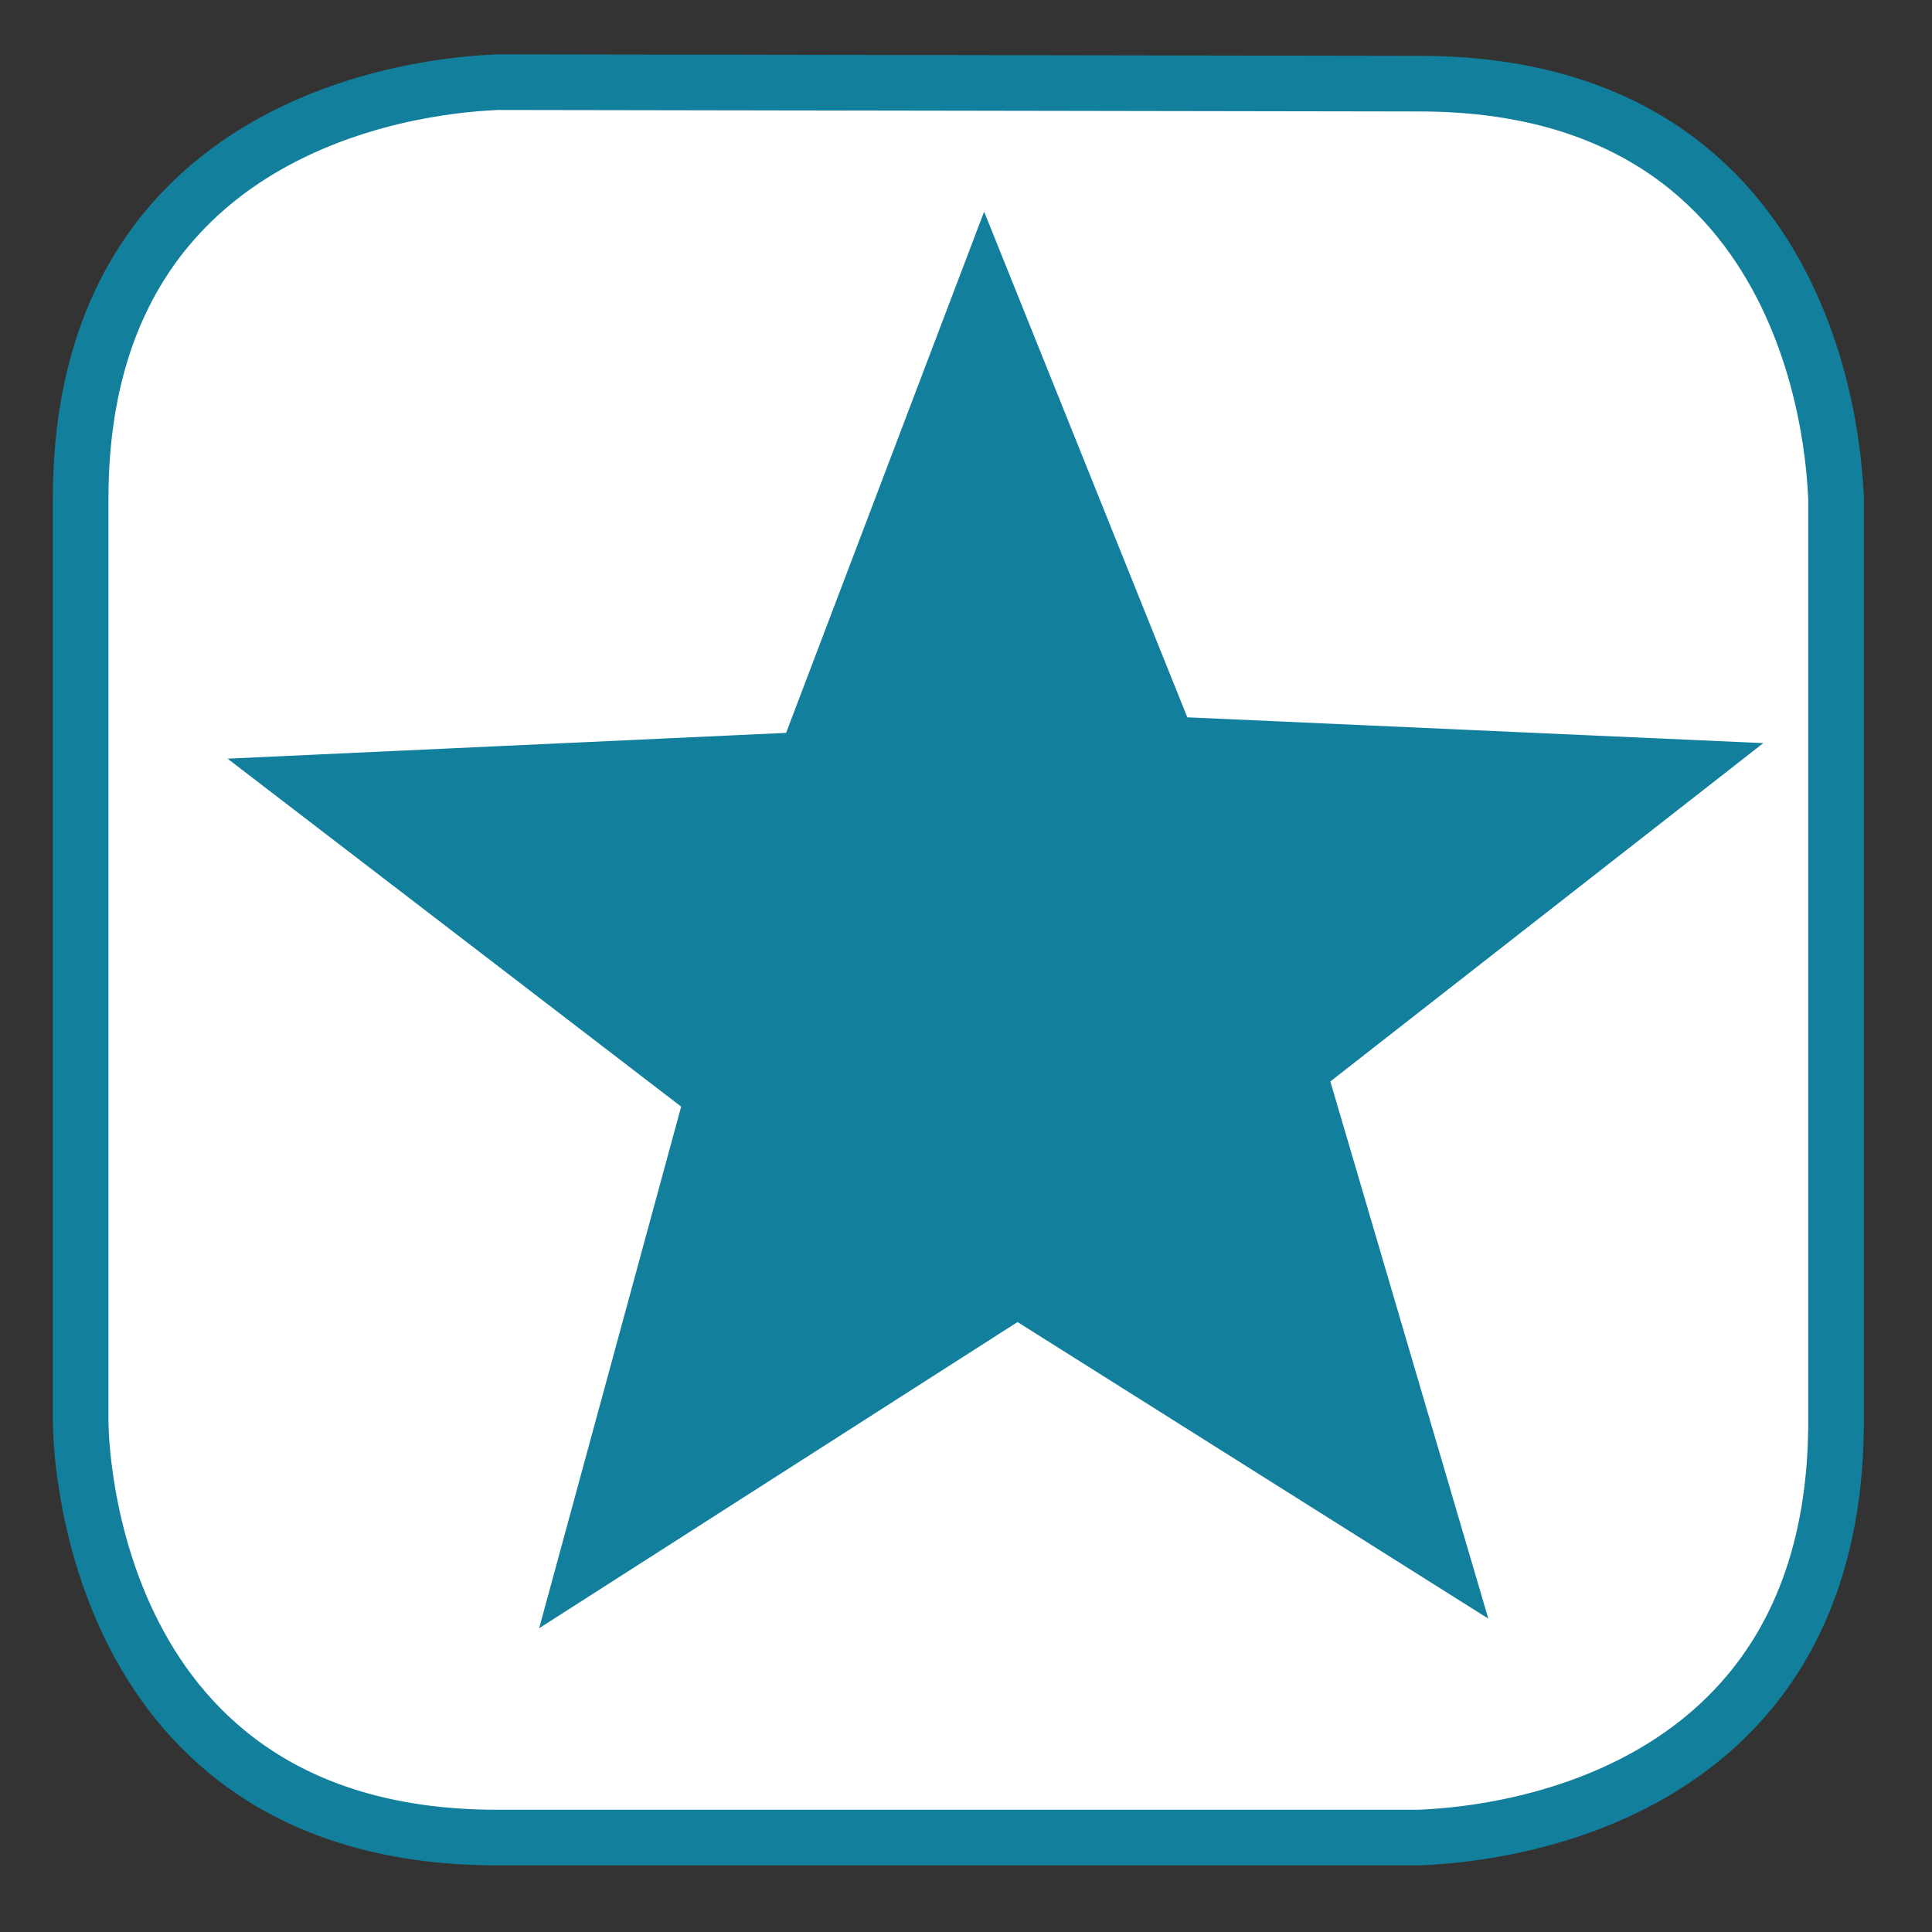
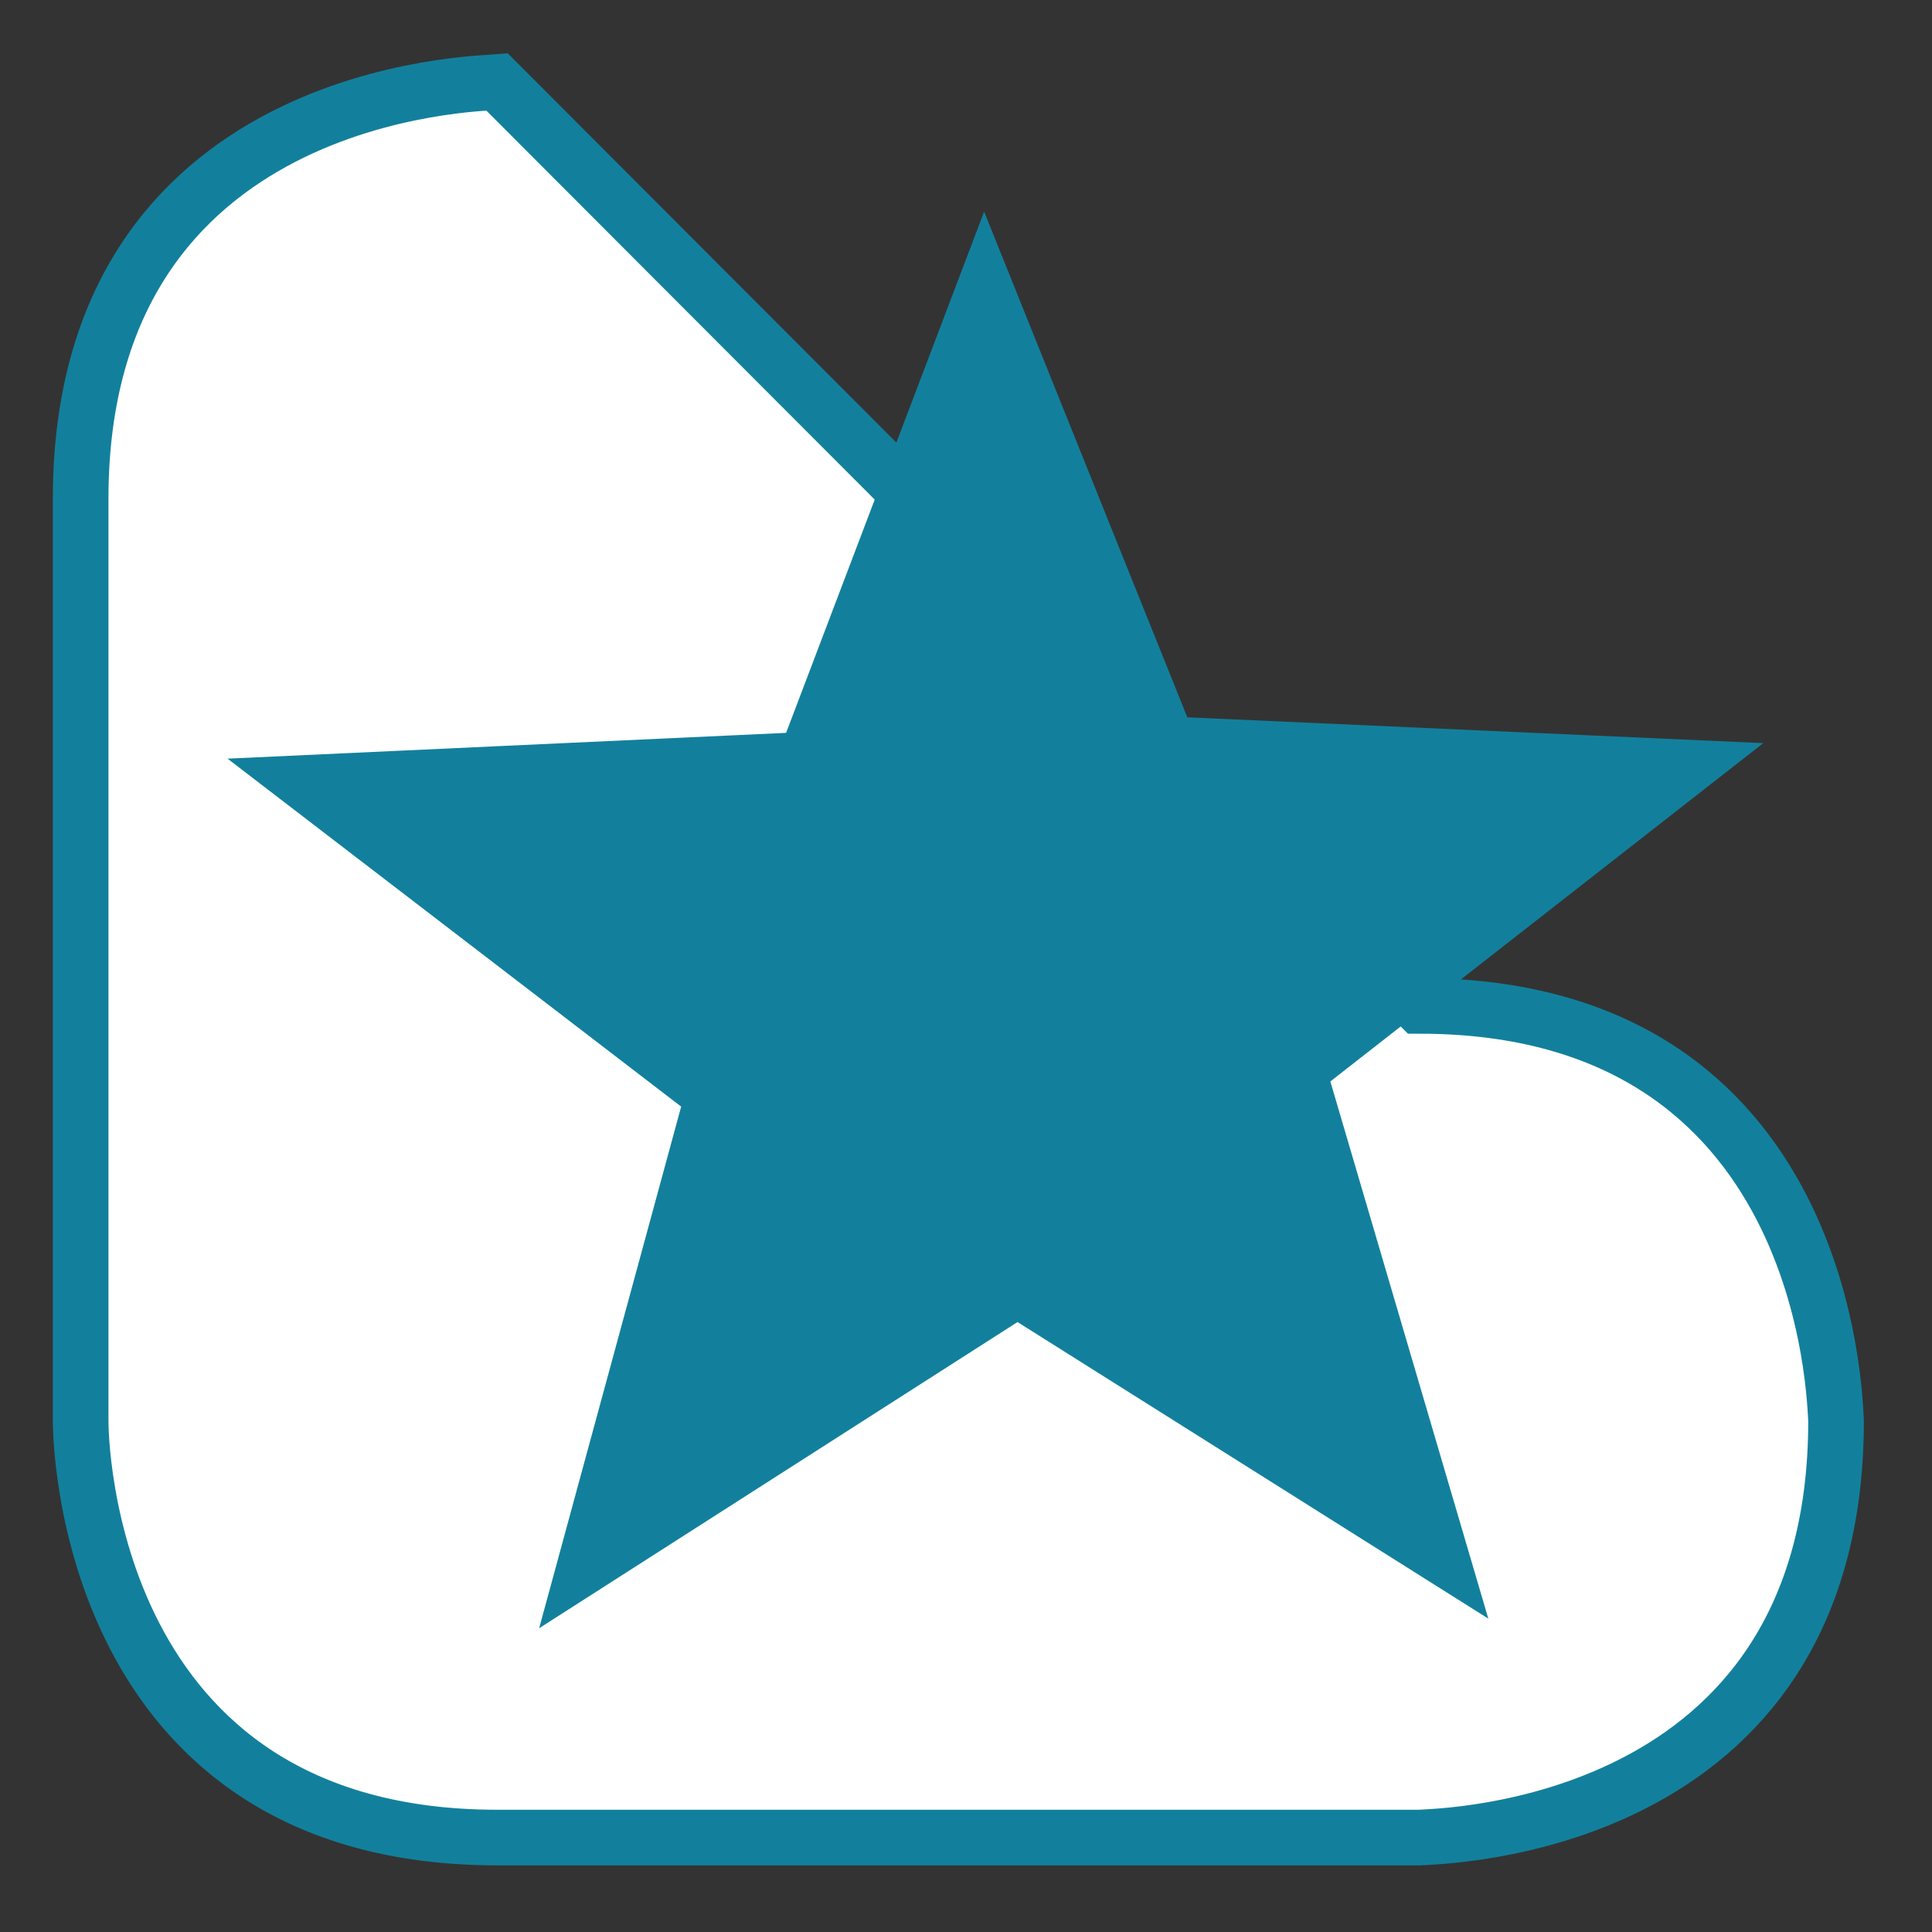
<svg xmlns="http://www.w3.org/2000/svg" xmlns:ns1="http://sodipodi.sourceforge.net/DTD/sodipodi-0.dtd" xmlns:ns2="http://www.inkscape.org/namespaces/inkscape" version="1.1" id="Calque_1" x="0px" y="0px" width="128px" height="128px" viewBox="0 0 128 128" enable-background="new 0 0 128 128" xml:space="preserve" ns1:docname="lieu_memoire.svg" ns2:version="1.2.2 (732a01da63, 2022-12-09)">
  <rect x="0" y="0" width="128" height="128" fill="#333333" stroke="none" />
  <defs id="defs15" />
  <ns1:namedview id="namedview13" pagecolor="#ffffff" bordercolor="#000000" borderopacity="0.25" ns2:showpageshadow="2" ns2:pageopacity="0.0" ns2:pagecheckerboard="0" ns2:deskcolor="#d1d1d1" showgrid="false" ns2:zoom="3.3710937" ns2:cx="206.90615" ns2:cy="64.667441" ns2:window-width="3840" ns2:window-height="2066" ns2:window-x="-11" ns2:window-y="-11" ns2:window-maximized="1" ns2:current-layer="Calque_1" />
-   <path fill="#FFFFFF" stroke="#12809c" stroke-width="3.685" stroke-miterlimit="10" d="M32.943,5.443c-1.1,0.1-27.6,0.4-27.6,27.6  v61.099c0,1.101,0.3,27.601,27.6,27.601h61.1c1.1-0.101,27.6-0.3,27.6-27.601V33.043c-0.1-1.2-0.399-27.5-27.6-27.5L32.943,5.443  L32.943,5.443z" id="path2" />
-   <path display="none" fill="#FFFFFF" stroke="#12809c" stroke-width="3.685" stroke-miterlimit="10" d="M29.4,1.9  C28.3,2,1.8,2.3,1.8,29.5v61.1C1.8,91.7,2.1,118.2,29.4,118.2h61.1c1.1,0,27.6-0.3,27.6-27.601V29.5C118,28.3,117.7,2,90.5,2  L29.4,1.9L29.4,1.9z" id="path4" />
+   <path fill="#FFFFFF" stroke="#12809c" stroke-width="3.685" stroke-miterlimit="10" d="M32.943,5.443c-1.1,0.1-27.6,0.4-27.6,27.6  v61.099c0,1.101,0.3,27.601,27.6,27.601h61.1c1.1-0.101,27.6-0.3,27.6-27.601c-0.1-1.2-0.399-27.5-27.6-27.5L32.943,5.443  L32.943,5.443z" id="path2" />
  <path ns1:type="star" style="fill:#12809c;fill-opacity:1;stroke:#12809c;stroke-width:5.401;stroke-opacity:1" id="path3912" ns2:flatsided="false" ns1:sides="5" ns1:cx="29.960604" ns1:cy="34.11356" ns1:r1="63.351837" ns1:r2="26.812112" ns1:arg1="0.79864242" ns1:arg2="1.3937876" ns2:rounded="0" ns2:randomized="0" d="M 74.16,79.499 34.682,60.507 0.454,90.175 6.318,46.76 -32.475,23.375 10.628,15.536 20.88,-28.584 41.655,9.986 86.783,6.103 56.521,37.779 Z" ns2:transform-center-x="4.2276385" ns2:transform-center-y="-8.0269943" transform="matrix(0.748,0.096,-0.092,0.722,47.013,38.22)" />
</svg>